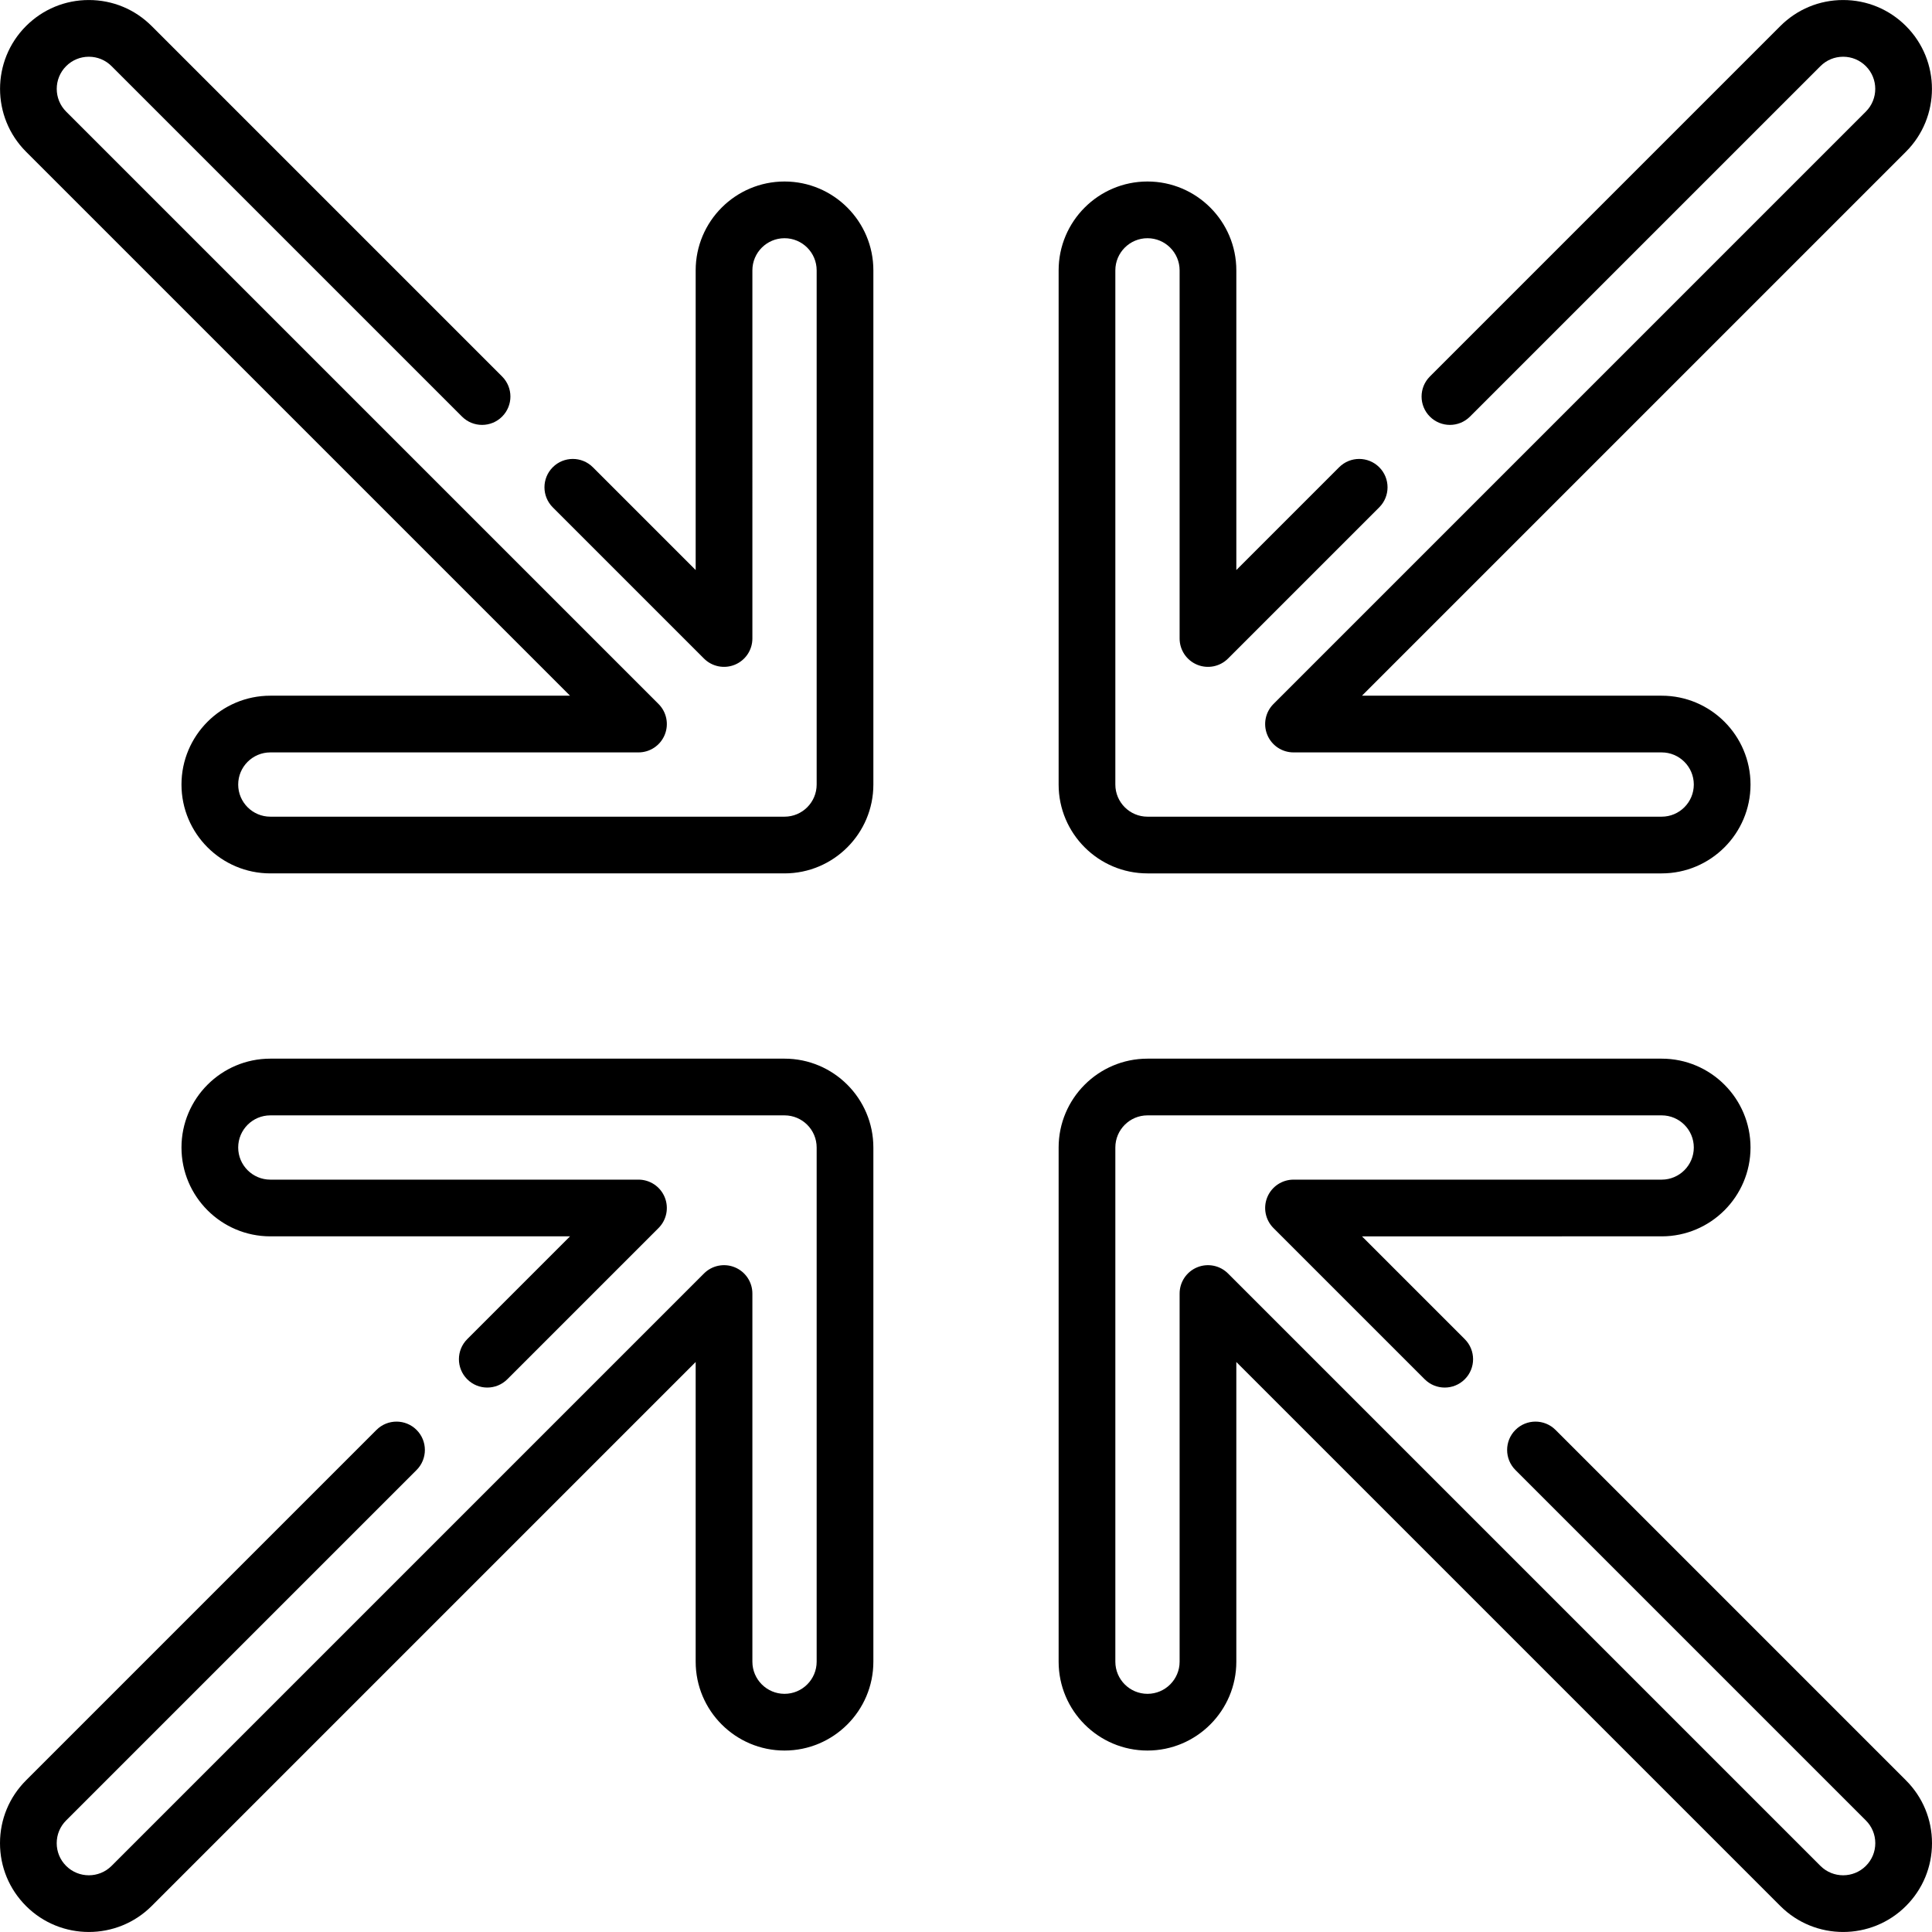
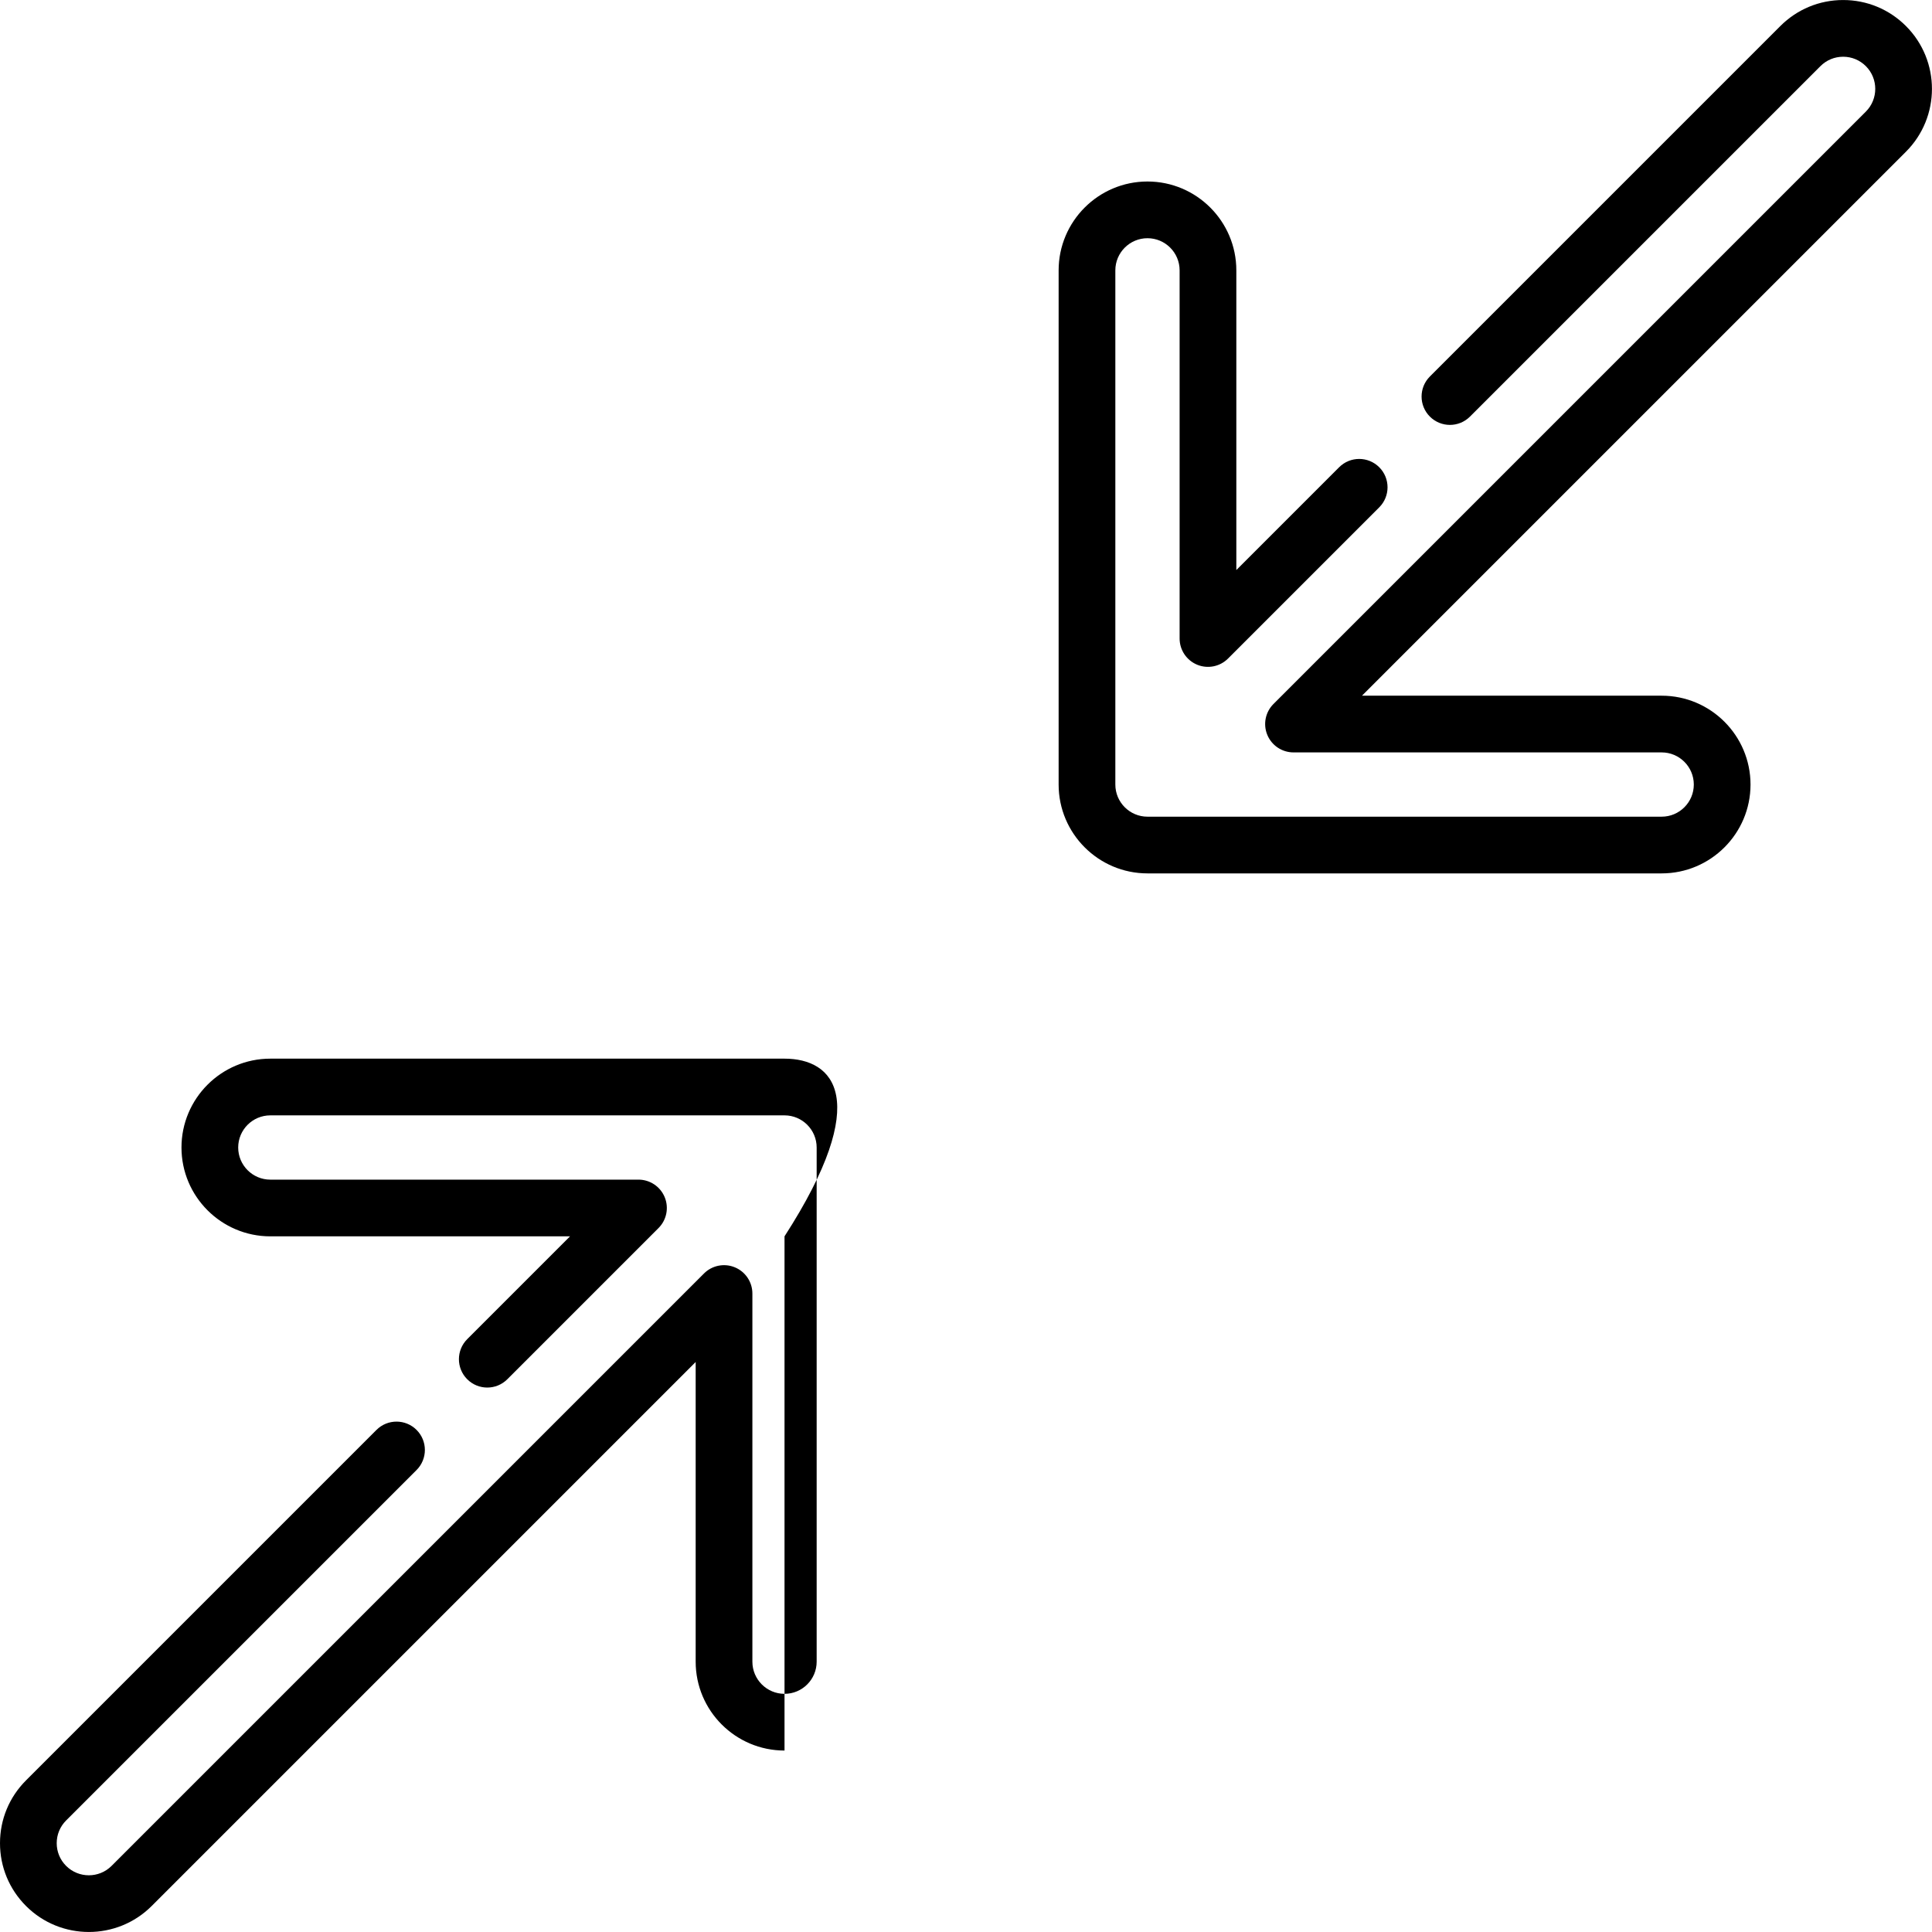
<svg xmlns="http://www.w3.org/2000/svg" fill="#000000" height="800px" width="800px" version="1.1" id="Capa_1" viewBox="0 0 511 511" xml:space="preserve">
  <g>
    <path d="M303.5,231.006h136c12.958,0,23.5-10.542,23.5-23.5s-10.542-23.5-23.5-23.5h-79.27L504.116,40.122   c9.162-9.162,9.162-24.069,0-33.231c-4.439-4.439-10.34-6.884-16.616-6.884s-12.176,2.445-16.616,6.884l-92.69,92.69   c-2.929,2.929-2.929,7.678,0,10.606c2.929,2.929,7.678,2.929,10.606,0l92.69-92.69c1.606-1.606,3.74-2.491,6.009-2.491   s4.403,0.885,6.009,2.491c3.313,3.313,3.313,8.705,0,12.019L336.821,186.203c-2.145,2.145-2.787,5.371-1.626,8.173   c1.161,2.803,3.896,4.63,6.929,4.63H439.5c4.687,0,8.5,3.813,8.5,8.5s-3.813,8.5-8.5,8.5h-136c-4.687,0-8.5-3.813-8.5-8.5v-136   c0-4.687,3.813-8.5,8.5-8.5s8.5,3.813,8.5,8.5v97.375c0,3.034,1.827,5.768,4.63,6.929c2.801,1.161,6.029,0.52,8.173-1.626   l39.995-39.995c2.929-2.929,2.929-7.678,0-10.606c-2.929-2.929-7.678-2.929-10.606,0L327,150.775V71.506   c0-12.958-10.542-23.5-23.5-23.5S280,58.548,280,71.506v136C280,220.464,290.542,231.006,303.5,231.006z" />
-     <path d="M207.5,48.006c-12.958,0-23.5,10.542-23.5,23.5v79.269l-27.192-27.192c-2.929-2.929-7.678-2.929-10.606,0   c-2.929,2.929-2.929,7.678,0,10.606l39.995,39.995c2.146,2.146,5.372,2.787,8.173,1.626c2.803-1.161,4.63-3.896,4.63-6.929V71.506   c0-4.687,3.813-8.5,8.5-8.5s8.5,3.813,8.5,8.5v136c0,4.687-3.813,8.5-8.5,8.5h-136c-4.687,0-8.5-3.813-8.5-8.5s3.813-8.5,8.5-8.5   h97.376c3.034,0,5.768-1.827,6.929-4.63c1.161-2.803,0.519-6.028-1.626-8.173L17.491,29.516c-3.313-3.313-3.313-8.705,0-12.019   c1.606-1.606,3.74-2.491,6.009-2.491s4.403,0.885,6.009,2.491l92.69,92.69c2.929,2.929,7.678,2.929,10.606,0   c2.929-2.929,2.929-7.678,0-10.606l-92.69-92.69C35.676,2.451,29.775,0.006,23.5,0.006S11.324,2.451,6.884,6.891   c-9.162,9.162-9.162,24.069,0,33.231L150.77,184.006H71.5c-12.958,0-23.5,10.542-23.5,23.5s10.542,23.5,23.5,23.5h136   c12.958,0,23.5-10.542,23.5-23.5v-136C231,58.548,220.458,48.006,207.5,48.006z" />
-     <path d="M504.116,470.891l-92.69-92.69c-2.929-2.929-7.678-2.929-10.606,0c-2.929,2.929-2.929,7.678,0,10.606l92.69,92.69   c1.606,1.606,2.491,3.74,2.491,6.009s-0.885,4.403-2.491,6.009c-3.313,3.313-8.705,3.313-12.019,0L324.803,336.827   c-2.145-2.146-5.372-2.786-8.173-1.626c-2.803,1.161-4.63,3.896-4.63,6.929v97.376c0,4.687-3.813,8.5-8.5,8.5s-8.5-3.813-8.5-8.5   v-136c0-4.687,3.813-8.5,8.5-8.5h136c4.687,0,8.5,3.813,8.5,8.5s-3.813,8.5-8.5,8.5h-97.375c-3.034,0-5.768,1.827-6.929,4.63   c-1.161,2.803-0.519,6.028,1.626,8.173l39.995,39.995c2.929,2.929,7.678,2.929,10.606,0c2.929-2.929,2.929-7.678,0-10.606   l-27.192-27.192H439.5c12.958,0,23.5-10.542,23.5-23.5s-10.542-23.5-23.5-23.5h-136c-12.958,0-23.5,10.542-23.5,23.5v136   c0,12.958,10.542,23.5,23.5,23.5s23.5-10.542,23.5-23.5v-79.27l143.884,143.885c4.581,4.581,10.598,6.872,16.616,6.872   s12.035-2.291,16.616-6.872c4.439-4.439,6.884-10.34,6.884-16.616S508.555,475.33,504.116,470.891z" />
-     <path d="M207.5,280.006h-136c-12.958,0-23.5,10.542-23.5,23.5s10.542,23.5,23.5,23.5h79.269l-27.192,27.192   c-2.929,2.929-2.929,7.678,0,10.606c2.929,2.929,7.678,2.929,10.606,0l39.995-39.995c2.145-2.145,2.787-5.371,1.626-8.173   c-1.161-2.803-3.896-4.63-6.929-4.63H71.5c-4.687,0-8.5-3.813-8.5-8.5s3.813-8.5,8.5-8.5h136c4.687,0,8.5,3.813,8.5,8.5v136   c0,4.687-3.813,8.5-8.5,8.5s-8.5-3.813-8.5-8.5V342.13c0-3.034-1.827-5.768-4.63-6.929c-2.801-1.16-6.028-0.519-8.173,1.626   L29.509,493.516c-3.313,3.313-8.705,3.313-12.019,0c-1.606-1.606-2.491-3.74-2.491-6.009s0.885-4.403,2.491-6.009l92.69-92.69   c2.929-2.929,2.929-7.678,0-10.606c-2.929-2.929-7.678-2.929-10.606,0l-92.69,92.69C2.445,475.33,0,481.231,0,487.506   s2.445,12.176,6.884,16.616c4.581,4.581,10.598,6.872,16.616,6.872s12.035-2.291,16.616-6.872L184,360.237v79.27   c0,12.958,10.542,23.5,23.5,23.5s23.5-10.542,23.5-23.5v-136C231,290.548,220.458,280.006,207.5,280.006z" />
+     <path d="M207.5,280.006h-136c-12.958,0-23.5,10.542-23.5,23.5s10.542,23.5,23.5,23.5h79.269l-27.192,27.192   c-2.929,2.929-2.929,7.678,0,10.606c2.929,2.929,7.678,2.929,10.606,0l39.995-39.995c2.145-2.145,2.787-5.371,1.626-8.173   c-1.161-2.803-3.896-4.63-6.929-4.63H71.5c-4.687,0-8.5-3.813-8.5-8.5s3.813-8.5,8.5-8.5h136c4.687,0,8.5,3.813,8.5,8.5v136   c0,4.687-3.813,8.5-8.5,8.5s-8.5-3.813-8.5-8.5V342.13c0-3.034-1.827-5.768-4.63-6.929c-2.801-1.16-6.028-0.519-8.173,1.626   L29.509,493.516c-3.313,3.313-8.705,3.313-12.019,0c-1.606-1.606-2.491-3.74-2.491-6.009s0.885-4.403,2.491-6.009l92.69-92.69   c2.929-2.929,2.929-7.678,0-10.606c-2.929-2.929-7.678-2.929-10.606,0l-92.69,92.69C2.445,475.33,0,481.231,0,487.506   s2.445,12.176,6.884,16.616c4.581,4.581,10.598,6.872,16.616,6.872s12.035-2.291,16.616-6.872L184,360.237v79.27   c0,12.958,10.542,23.5,23.5,23.5v-136C231,290.548,220.458,280.006,207.5,280.006z" />
  </g>
</svg>